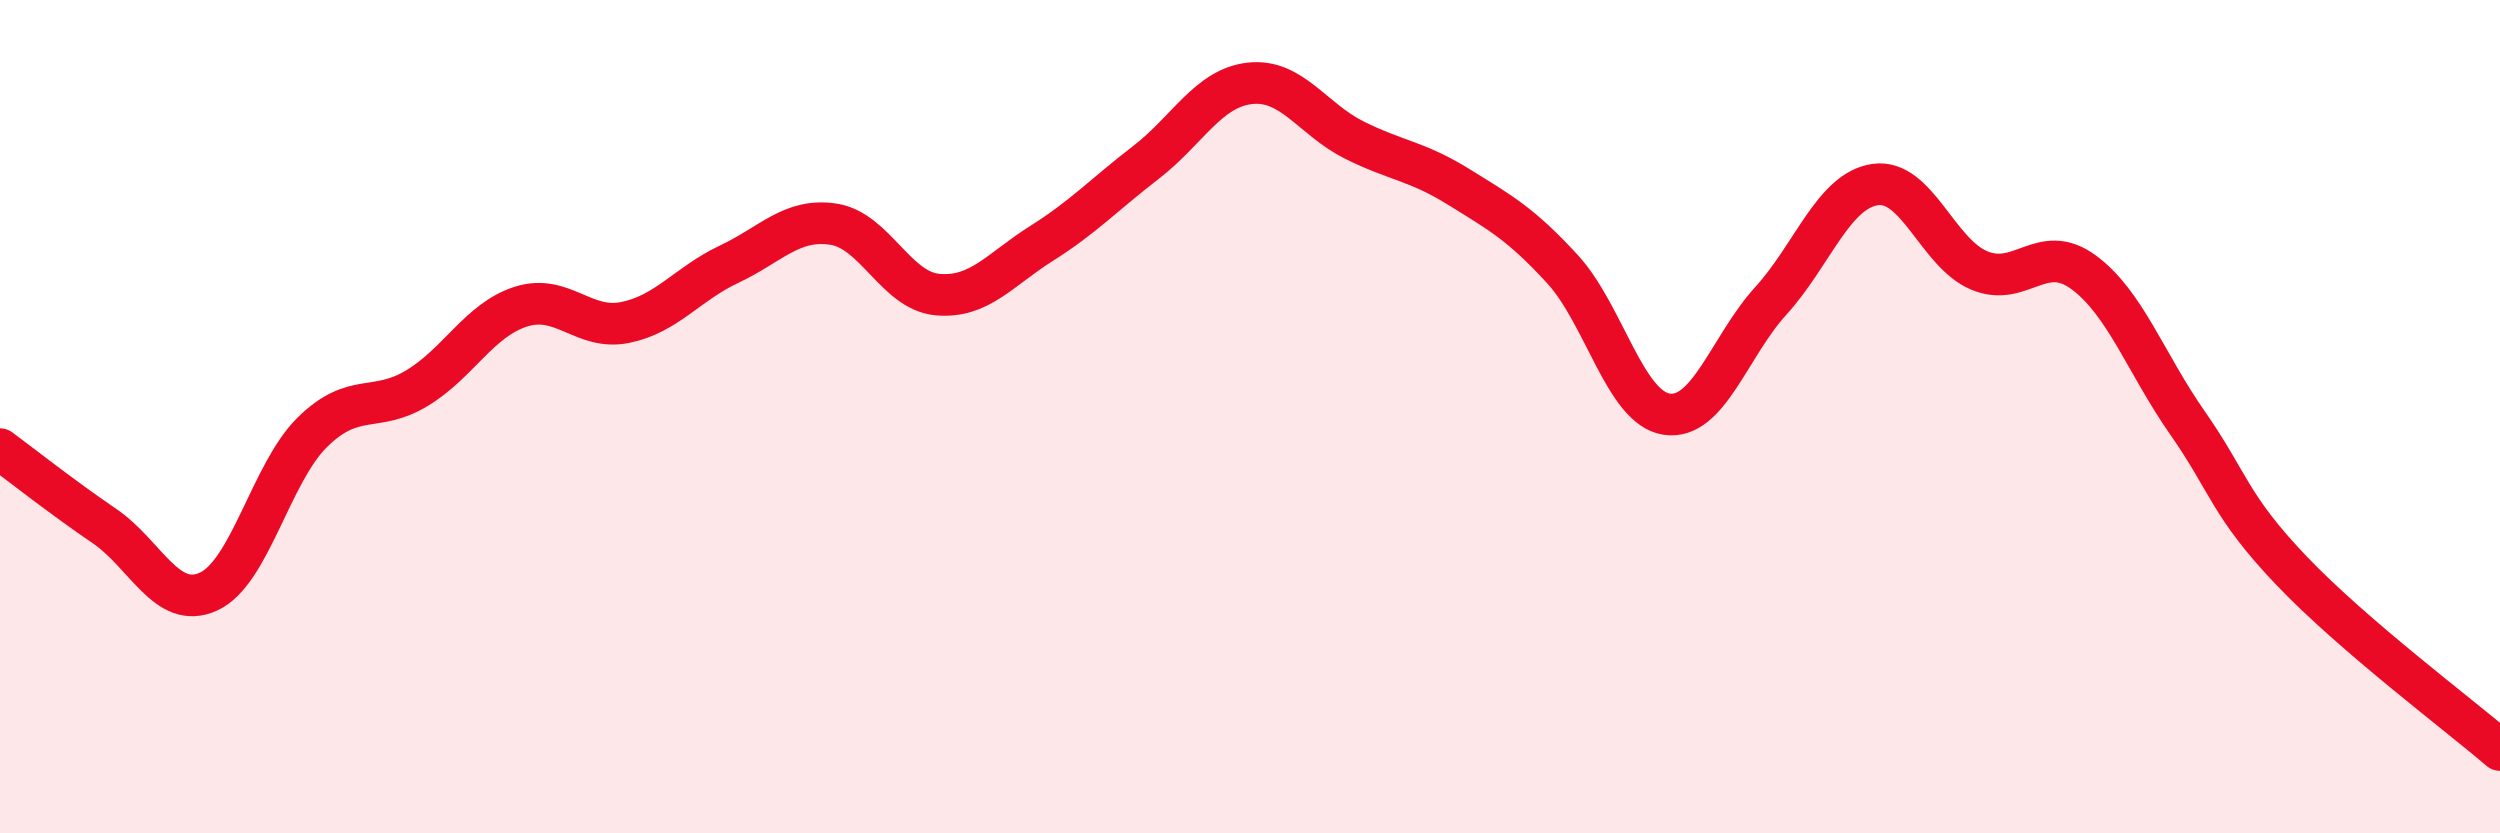
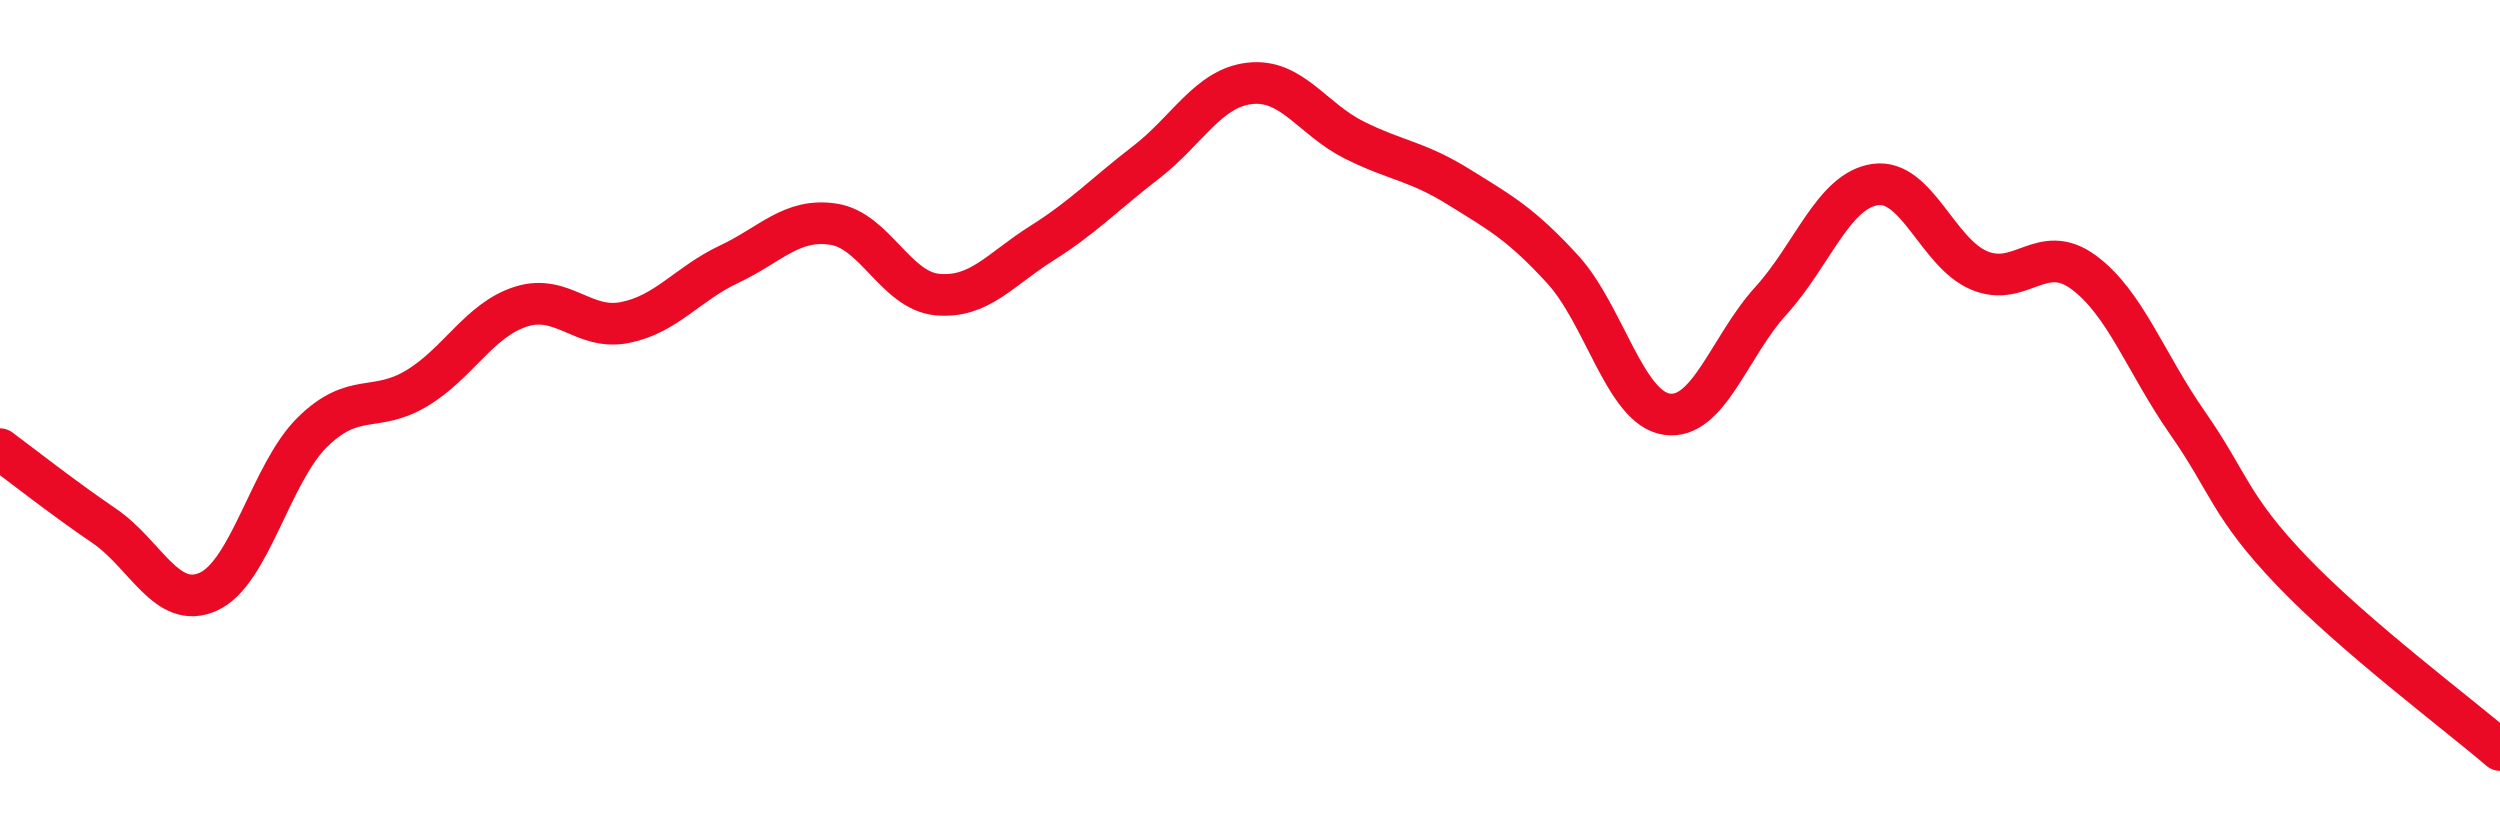
<svg xmlns="http://www.w3.org/2000/svg" width="60" height="20" viewBox="0 0 60 20">
-   <path d="M 0,10.78 C 0.5,11.15 1.5,11.94 2.5,12.62 C 3.5,13.3 4,14.65 5,14.2 C 6,13.75 6.5,11.35 7.5,10.37 C 8.5,9.39 9,9.92 10,9.32 C 11,8.72 11.5,7.68 12.5,7.36 C 13.5,7.04 14,7.94 15,7.74 C 16,7.54 16.5,6.81 17.5,6.34 C 18.5,5.87 19,5.23 20,5.38 C 21,5.53 21.5,6.98 22.5,7.07 C 23.5,7.16 24,6.47 25,5.84 C 26,5.21 26.5,4.67 27.5,3.9 C 28.5,3.13 29,2.11 30,2 C 31,1.89 31.5,2.86 32.5,3.36 C 33.5,3.86 34,3.86 35,4.48 C 36,5.1 36.5,5.37 37.5,6.46 C 38.5,7.55 39,9.79 40,9.94 C 41,10.09 41.5,8.32 42.5,7.22 C 43.5,6.12 44,4.58 45,4.43 C 46,4.28 46.5,6.07 47.5,6.49 C 48.5,6.91 49,5.8 50,6.53 C 51,7.26 51.5,8.72 52.5,10.15 C 53.5,11.58 53.5,12.13 55,13.7 C 56.5,15.27 59,17.14 60,18L60 20L0 20Z" fill="#EB0A25" opacity="0.1" stroke-linecap="round" stroke-linejoin="round" />
  <path d="M 0,10.78 C 0.5,11.15 1.5,11.94 2.5,12.62 C 3.5,13.3 4,14.65 5,14.2 C 6,13.75 6.5,11.35 7.5,10.37 C 8.5,9.39 9,9.92 10,9.32 C 11,8.72 11.5,7.68 12.5,7.36 C 13.5,7.04 14,7.94 15,7.74 C 16,7.54 16.5,6.81 17.5,6.34 C 18.5,5.87 19,5.23 20,5.38 C 21,5.53 21.5,6.98 22.5,7.07 C 23.5,7.16 24,6.47 25,5.84 C 26,5.21 26.5,4.67 27.5,3.9 C 28.5,3.13 29,2.11 30,2 C 31,1.89 31.5,2.86 32.5,3.36 C 33.5,3.86 34,3.86 35,4.48 C 36,5.1 36.5,5.37 37.5,6.46 C 38.5,7.55 39,9.79 40,9.94 C 41,10.09 41.5,8.32 42.5,7.22 C 43.5,6.12 44,4.58 45,4.43 C 46,4.28 46.5,6.07 47.5,6.49 C 48.5,6.91 49,5.8 50,6.53 C 51,7.26 51.5,8.72 52.5,10.15 C 53.5,11.58 53.5,12.13 55,13.7 C 56.5,15.27 59,17.14 60,18" stroke="#EB0A25" stroke-width="1" fill="none" stroke-linecap="round" stroke-linejoin="round" />
</svg>